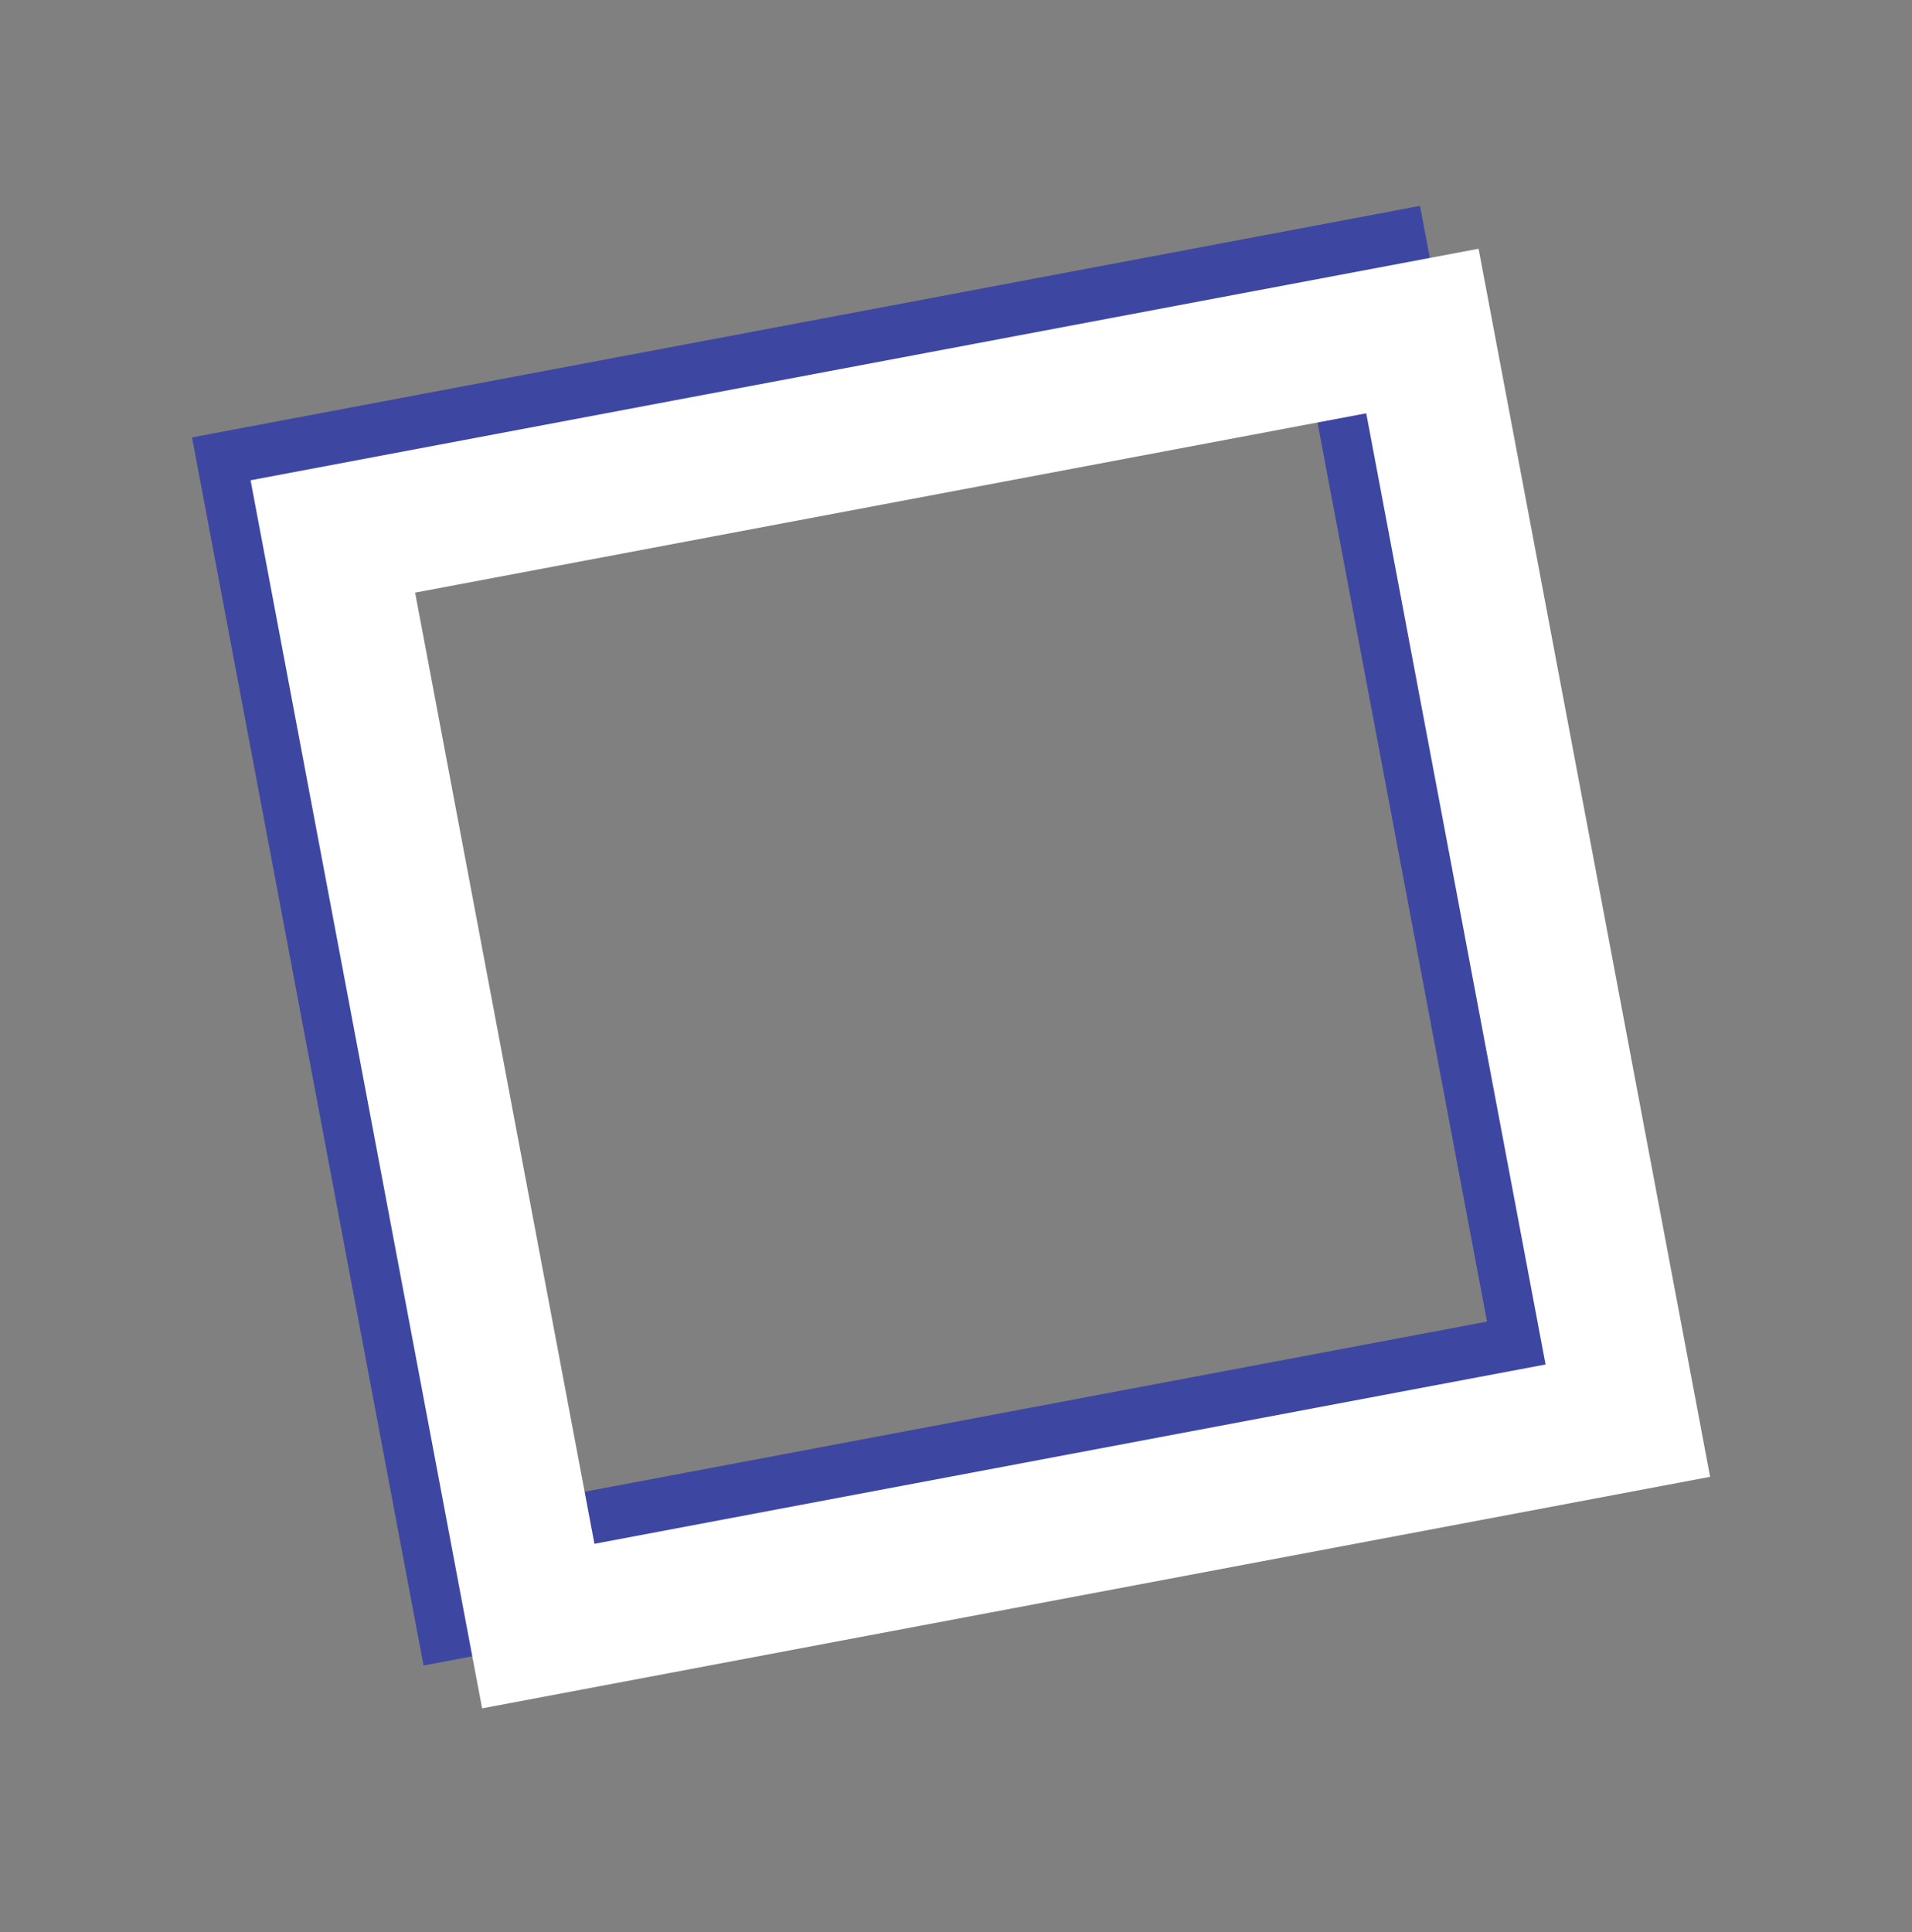
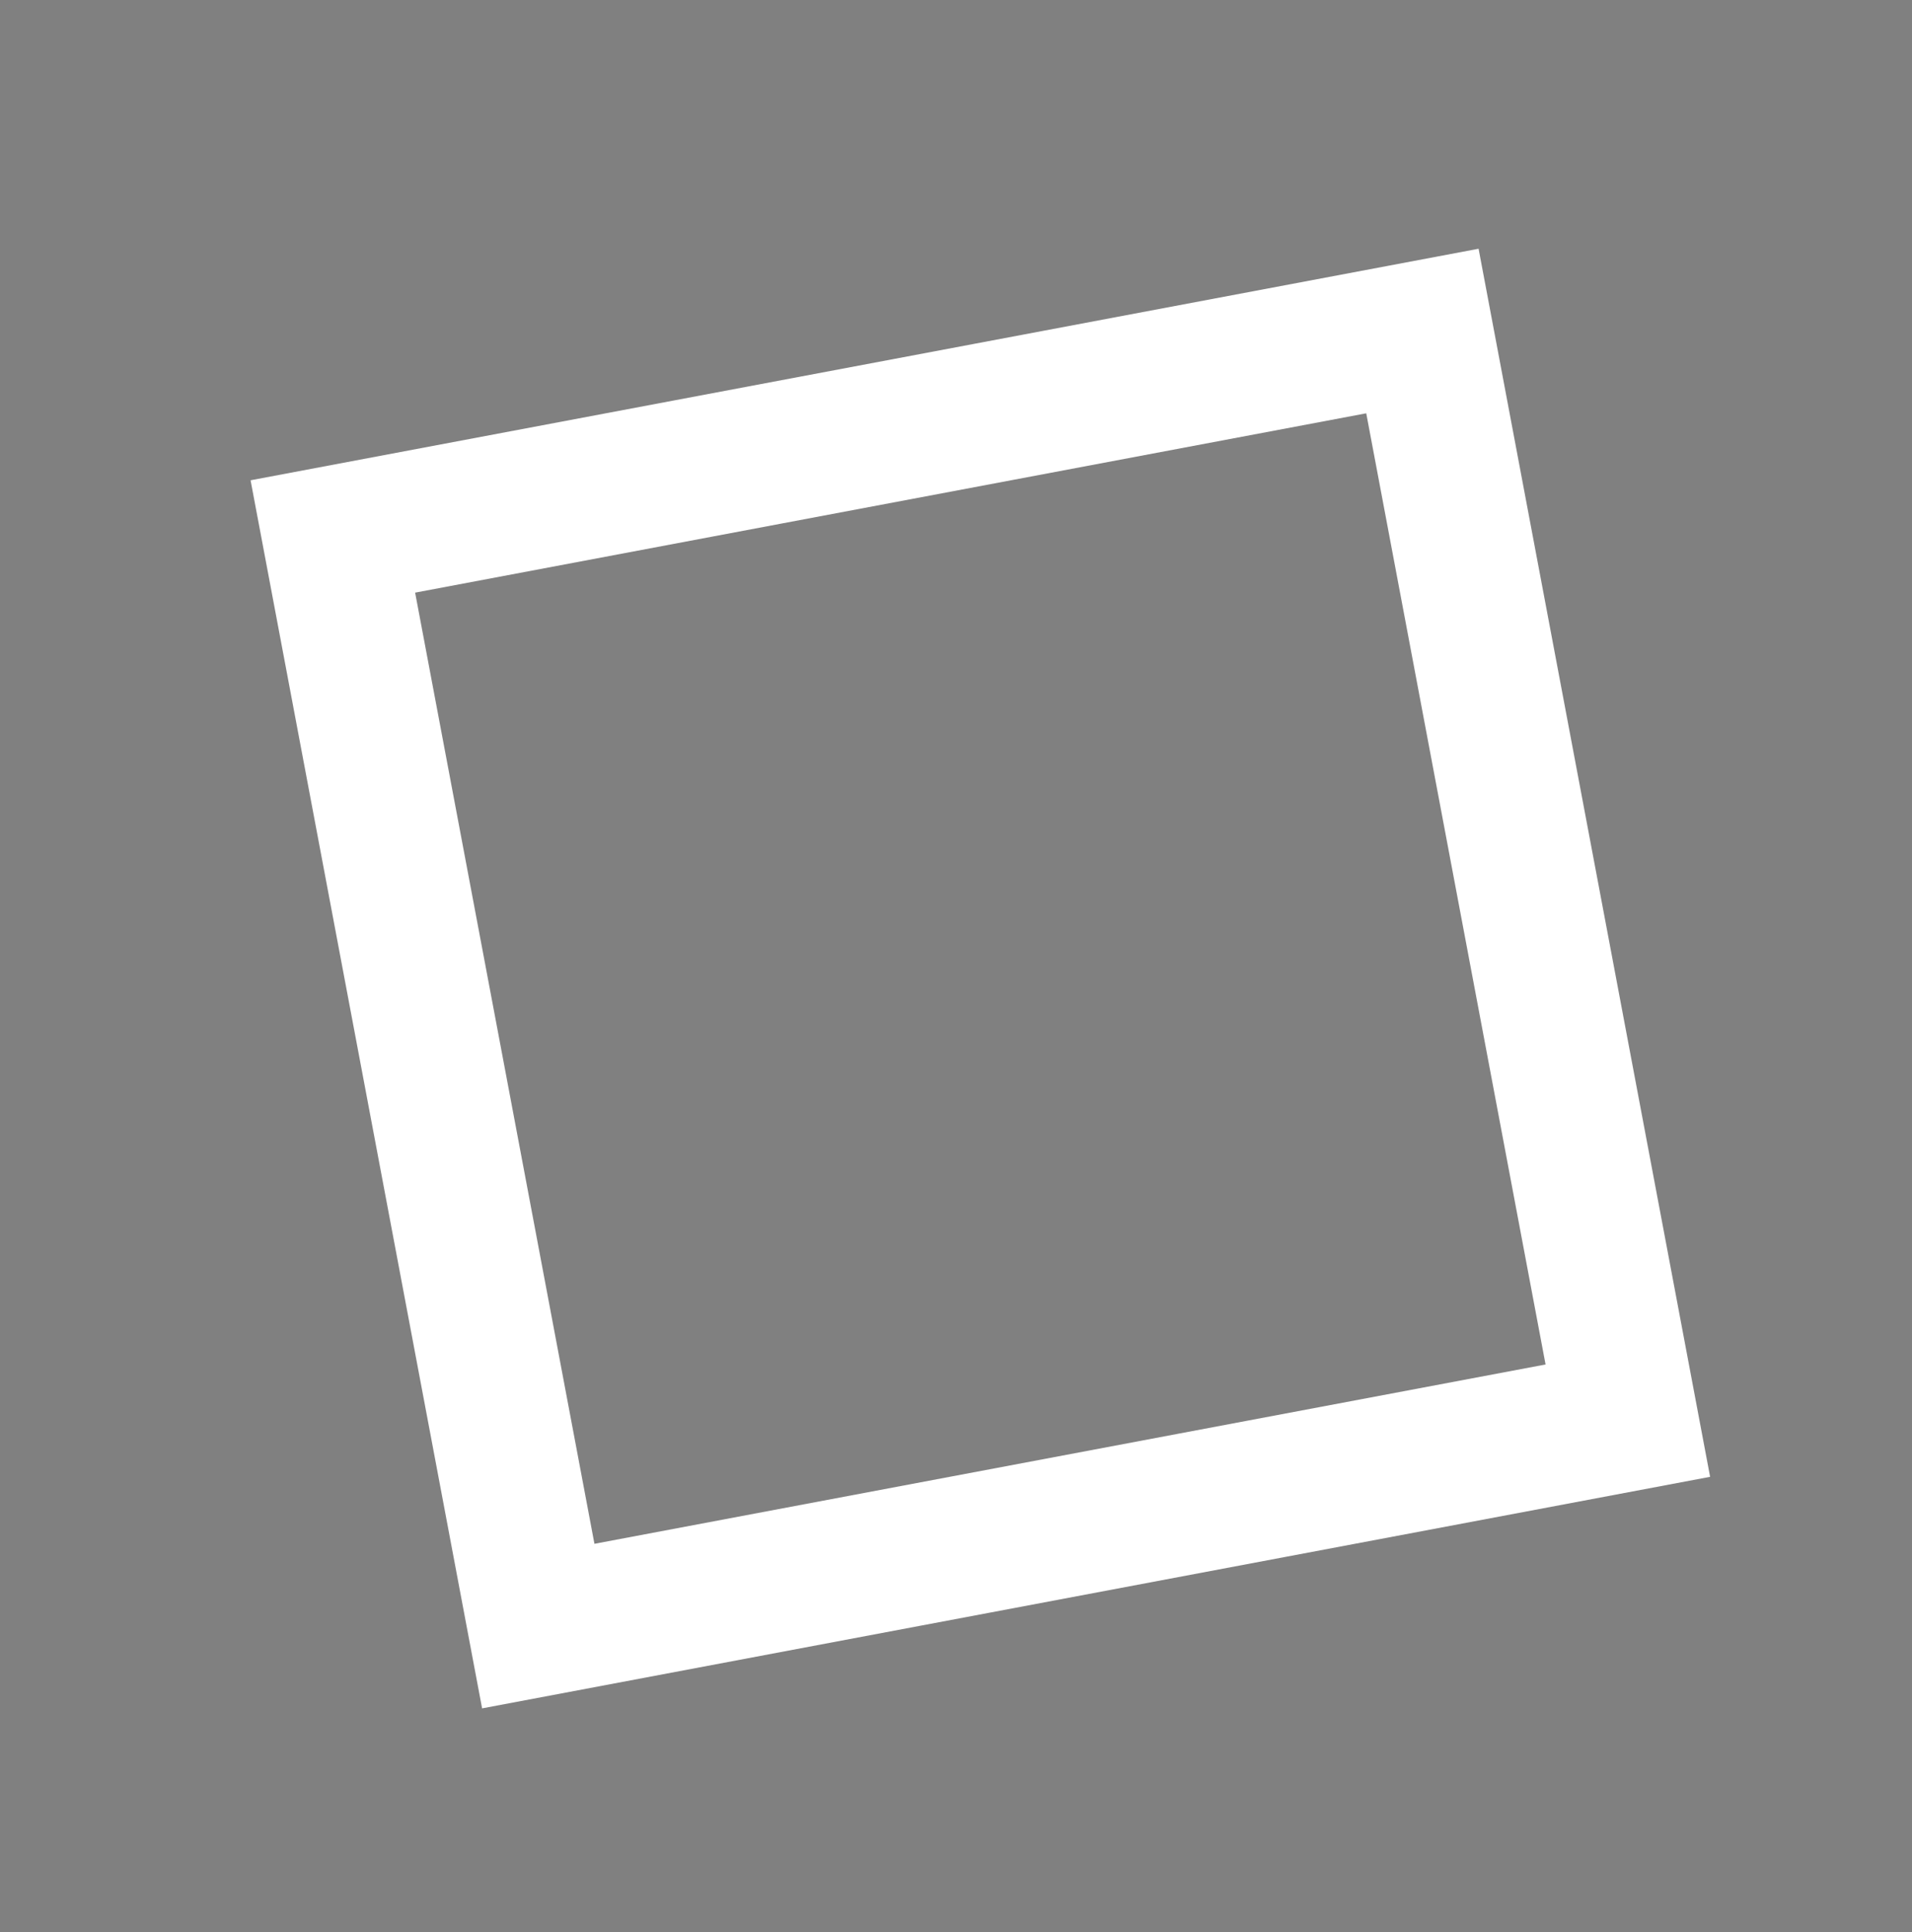
<svg xmlns="http://www.w3.org/2000/svg" width="95" height="96" viewBox="0 0 95 96" fill="none">
  <rect x="0" y="0" width="95" height="96" fill="#808080" stroke="none" />
-   <rect x="13.629" y="24.523" width="55.09" height="55.09" transform="rotate(-10.677 13.629 24.523)" stroke="#3D47A1" stroke-width="7" />
  <rect x="16.538" y="26.653" width="55.09" height="55.09" transform="rotate(-10.677 16.538 26.653)" stroke="white" stroke-width="7" />
</svg>